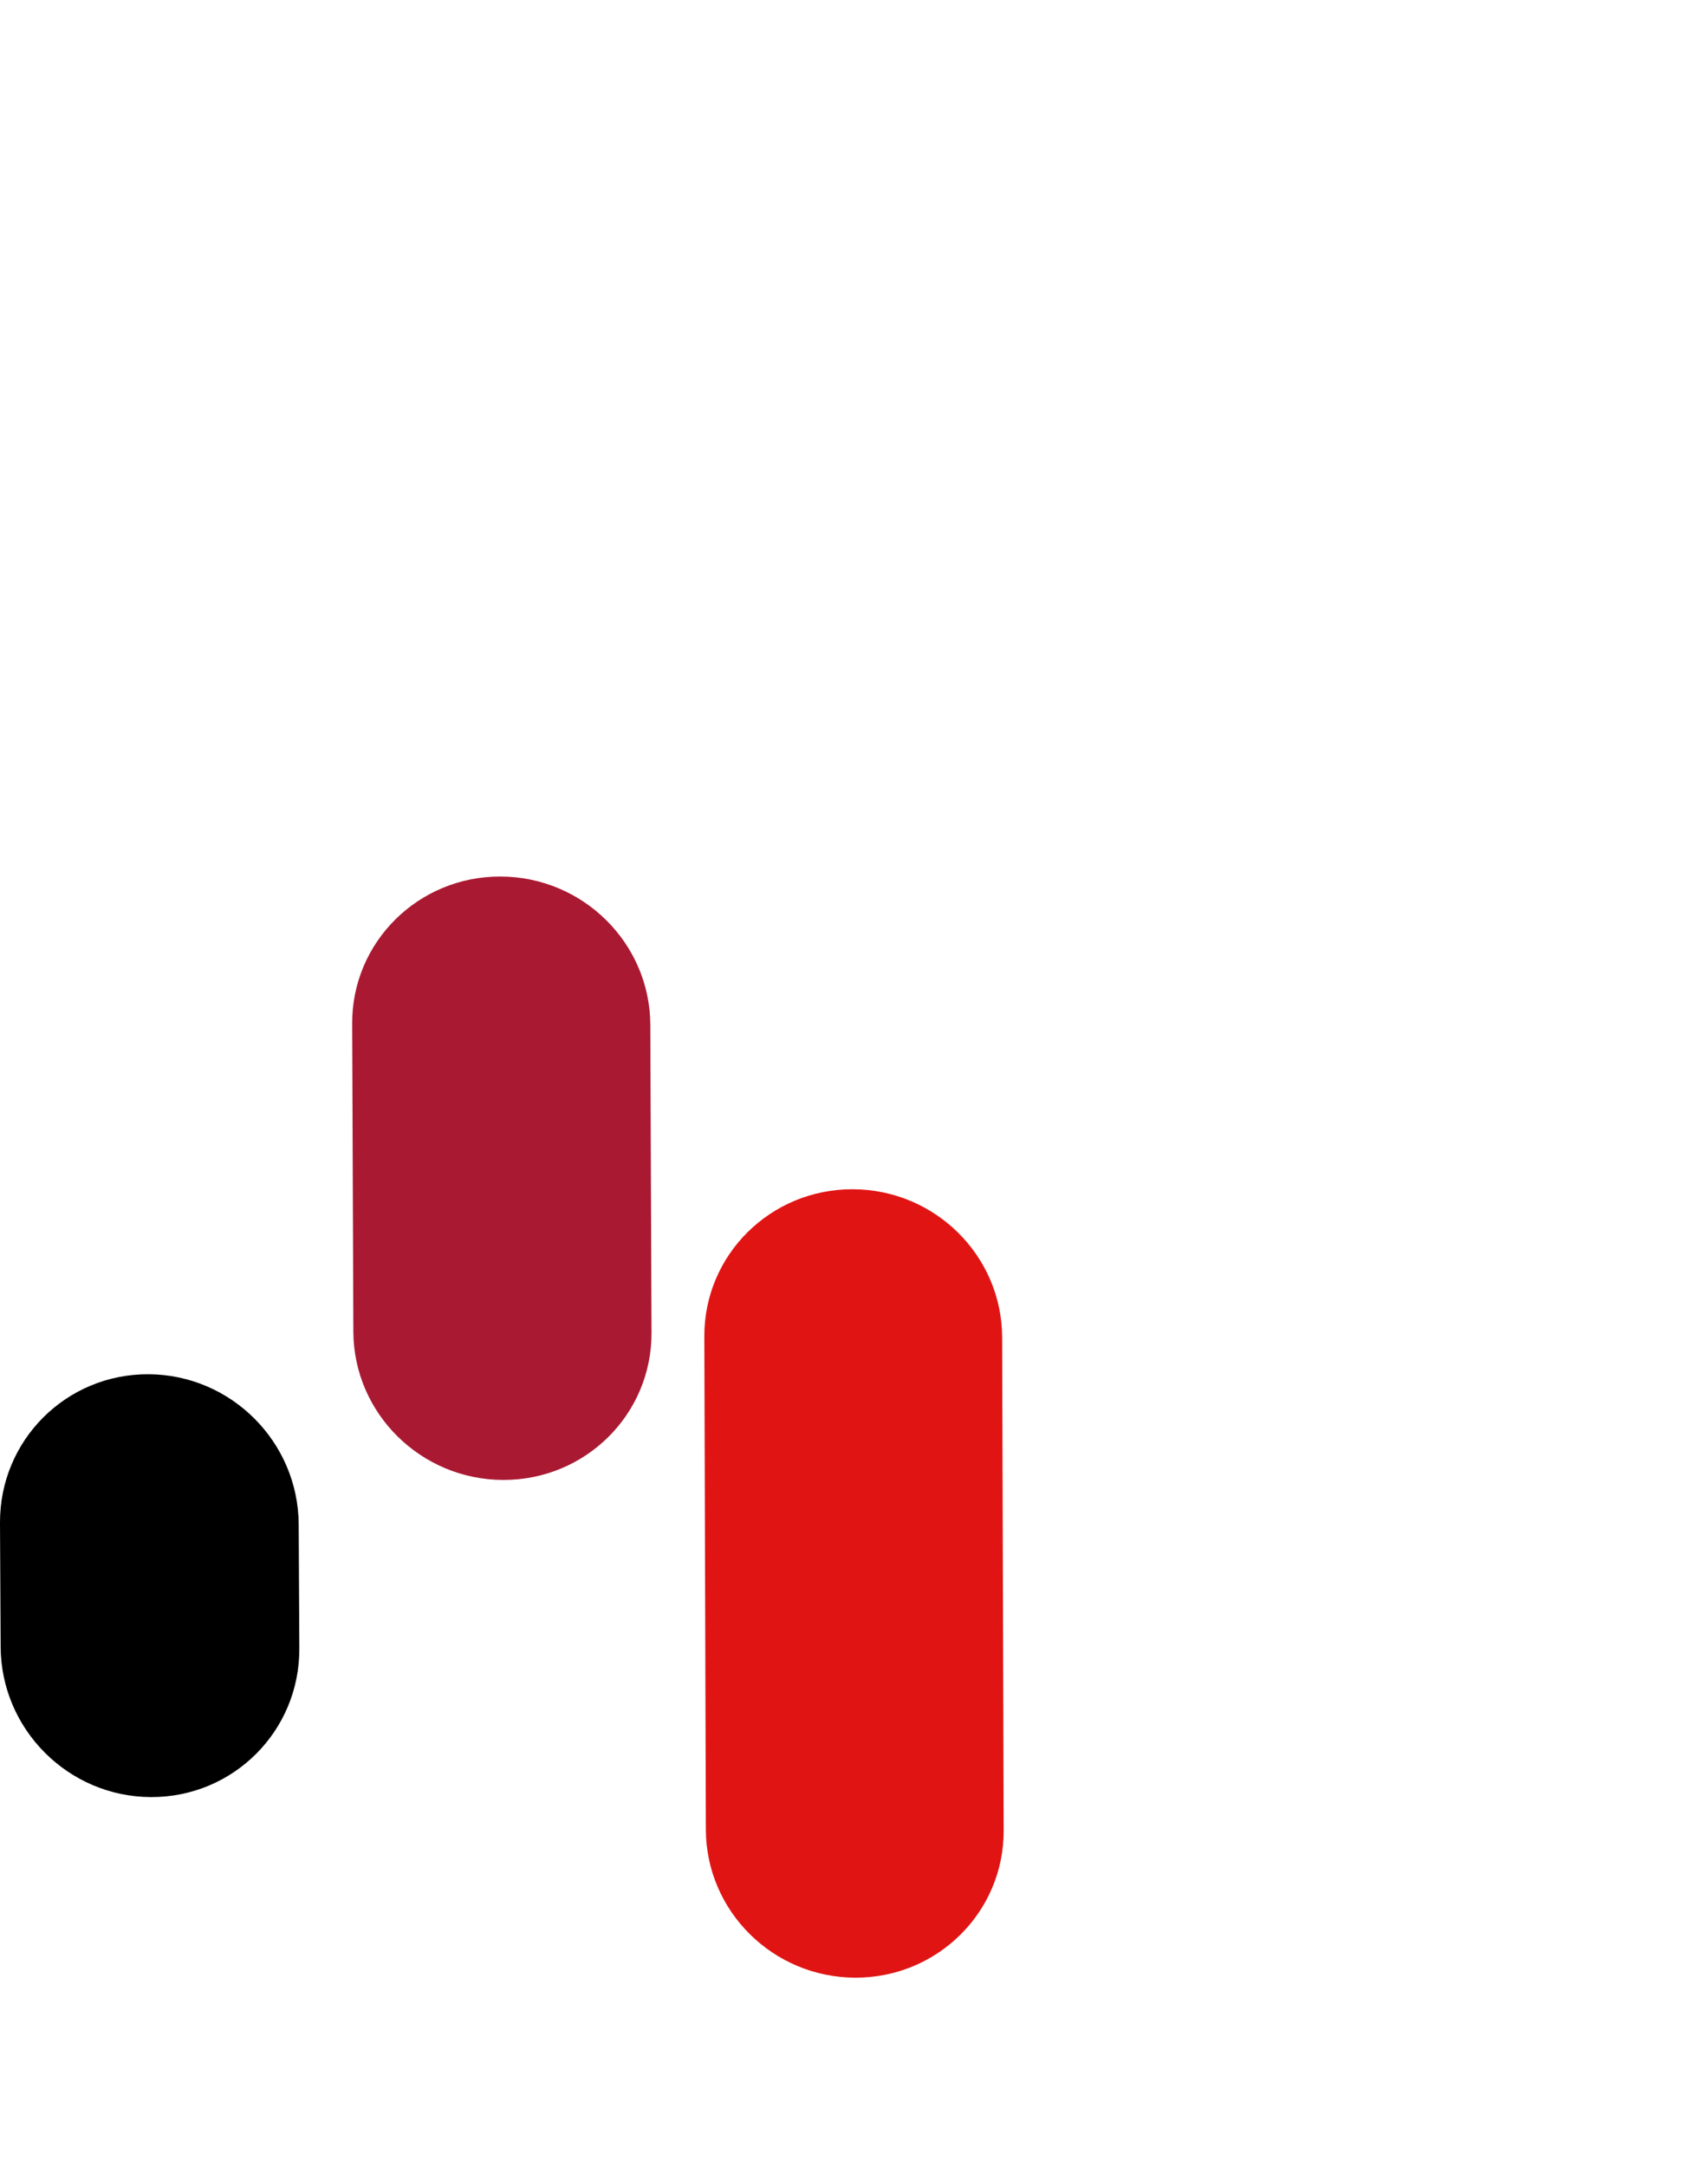
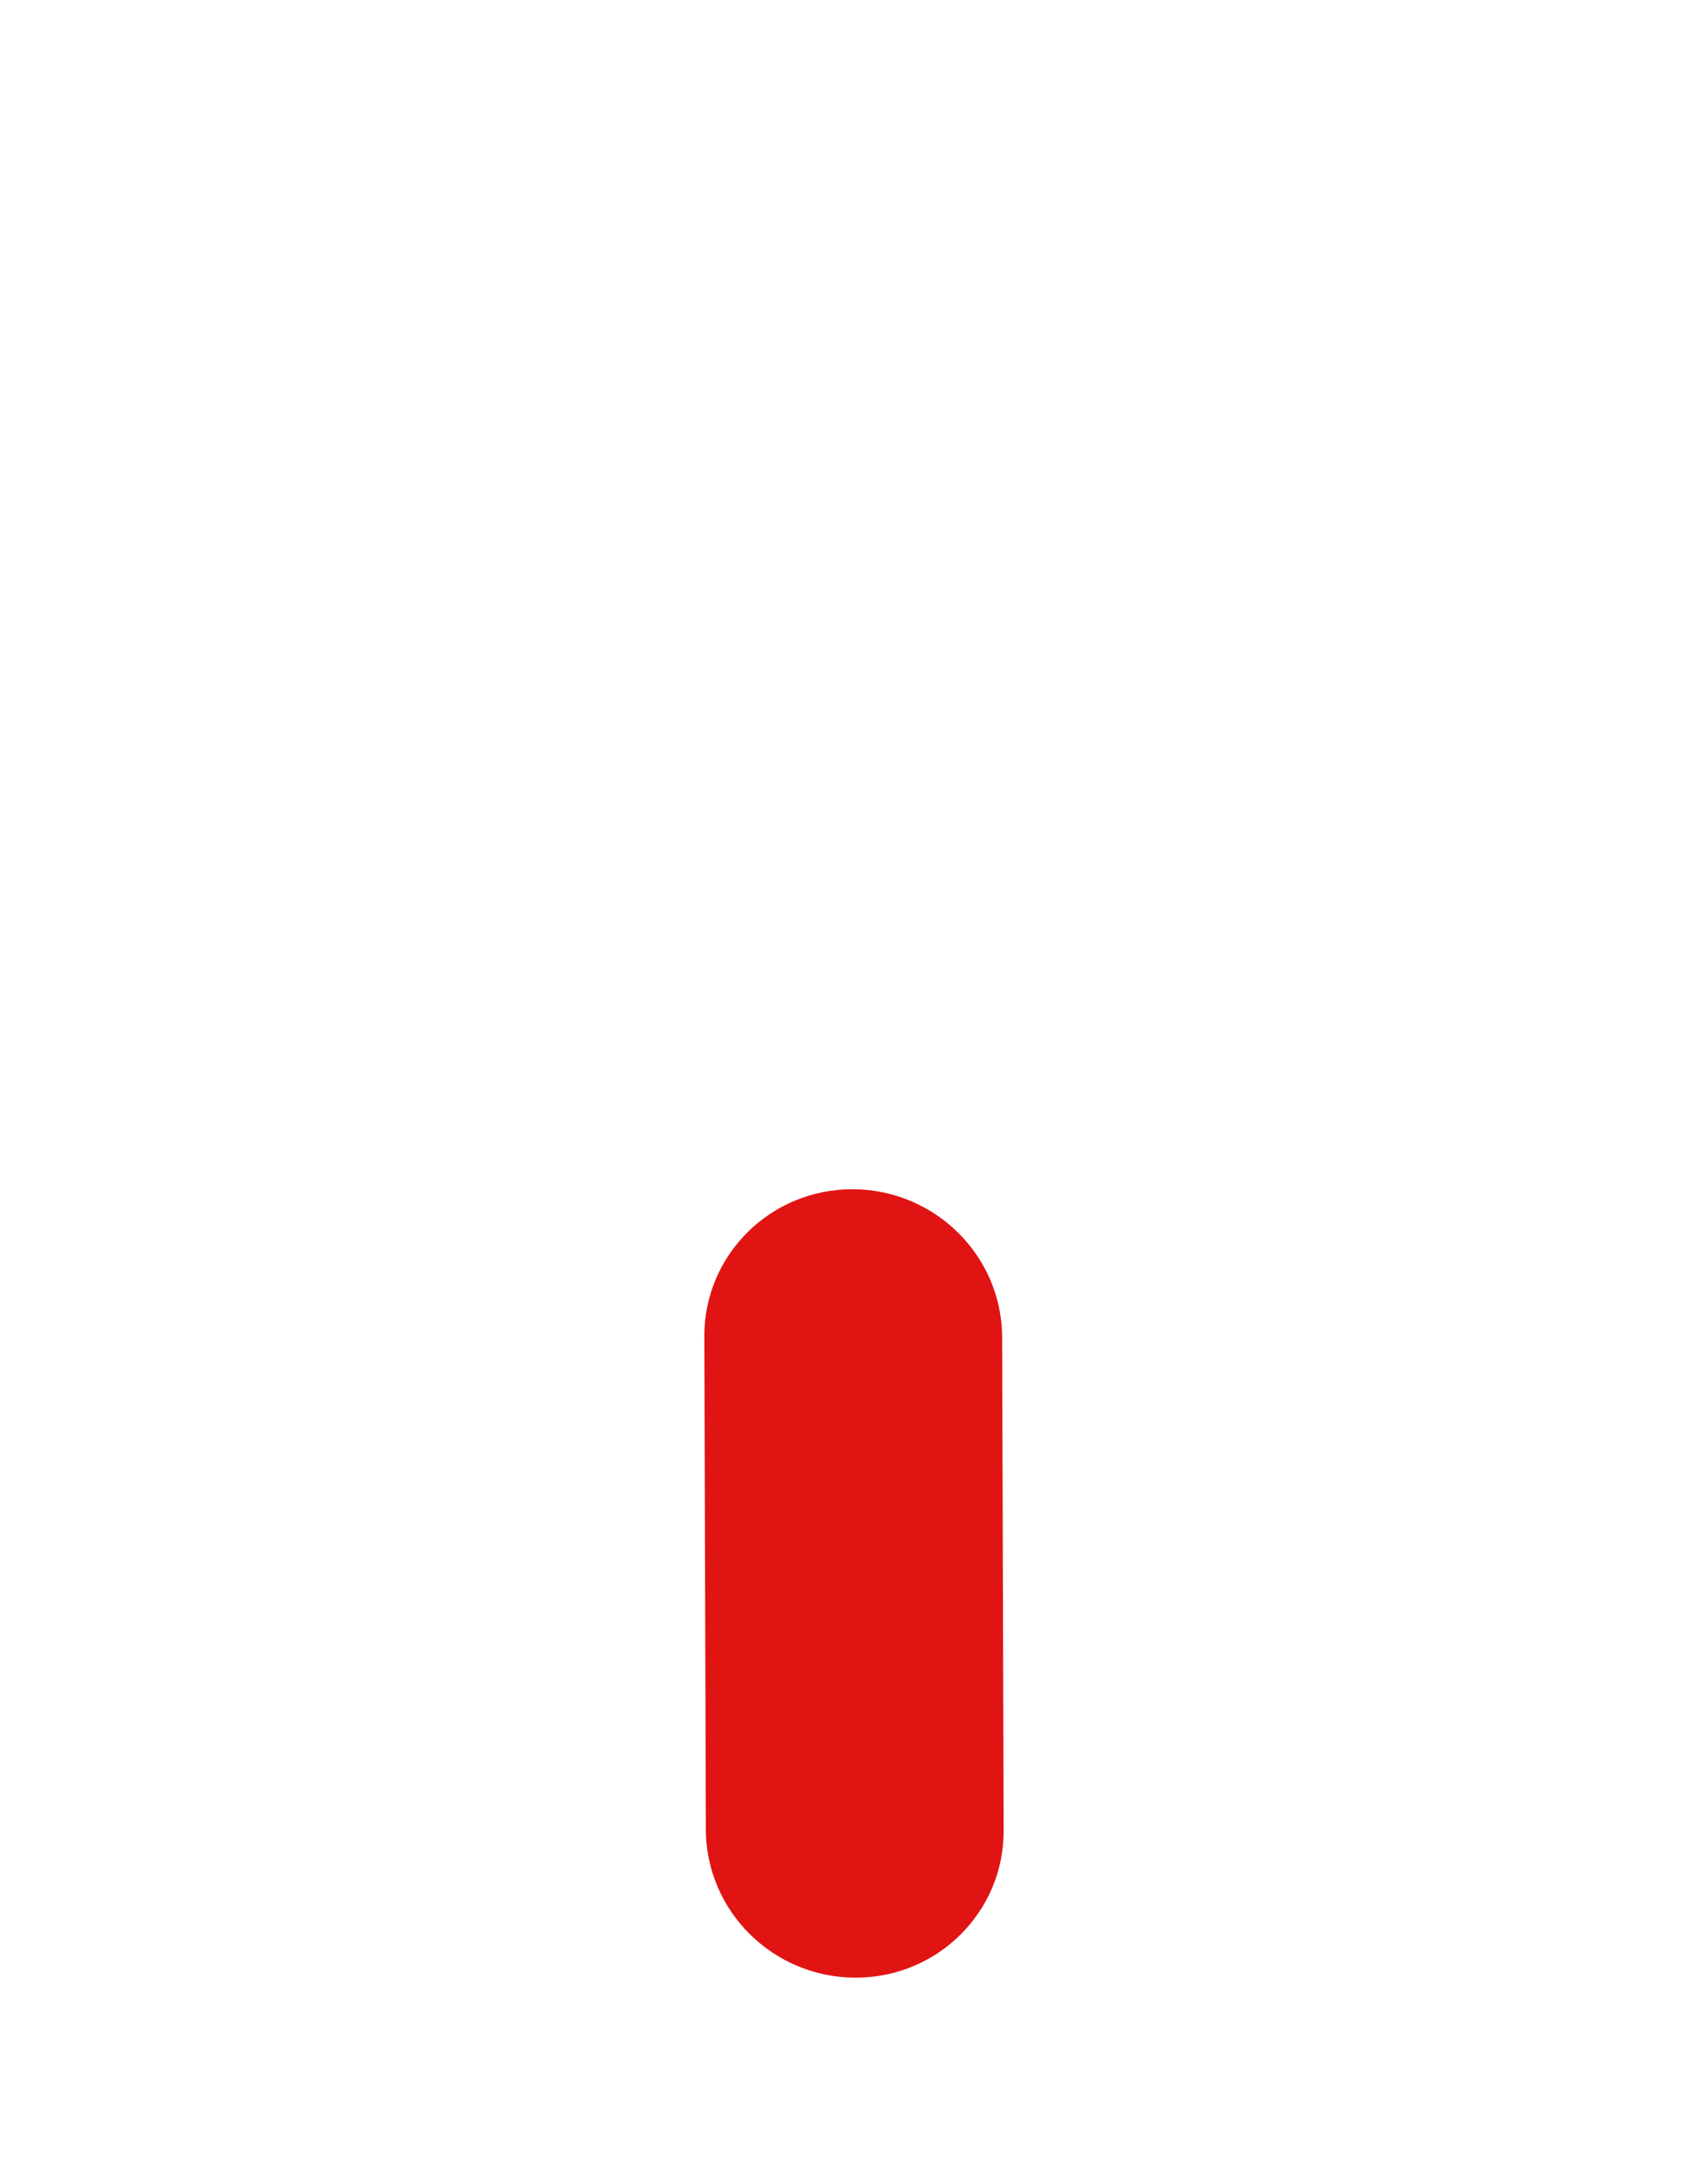
<svg xmlns="http://www.w3.org/2000/svg" width="388px" height="492px" viewBox="0 0 388 492" version="1.1">
  <title>53963f7b-b6fe-4496-93fb-fd0cf0d63e18@1.00x</title>
  <g id="Gestaltungselemente" stroke="none" stroke-width="1" fill="none" fill-rule="evenodd">
    <g id="Group">
-       <path d="M33.754,312 C15.016,311.904 -0.096,327.018 1.13686838e-13,345.757 L0.145,373.895 C0.241,392.634 15.509,407.903 34.246,408 C52.984,408.096 68.096,392.982 68,374.243 L67.855,346.105 C67.759,327.366 52.491,312.097 33.754,312" id="Fill-12" fill="#000000" />
-       <path d="M113.735,199 C95.032,198.929 79.929,213.886 80,232.406 L80.271,302.337 C80.342,320.857 95.562,335.929 114.265,336 C132.968,336.071 148.071,321.114 148,302.594 L147.729,232.663 C147.658,214.143 132.438,199.071 113.735,199" id="Fill-10" fill="#AA1932" />
      <path d="M160,303.409 L160.346,415.386 C160.403,433.894 175.594,448.943 194.276,449 C212.958,449.056 228.057,434.099 228,415.591 L227.654,303.614 C227.597,285.106 212.406,270.057 193.724,270 C175.042,269.944 159.943,284.901 160,303.409 Z" id="Fill-8" fill="#E11414" />
    </g>
  </g>
</svg>